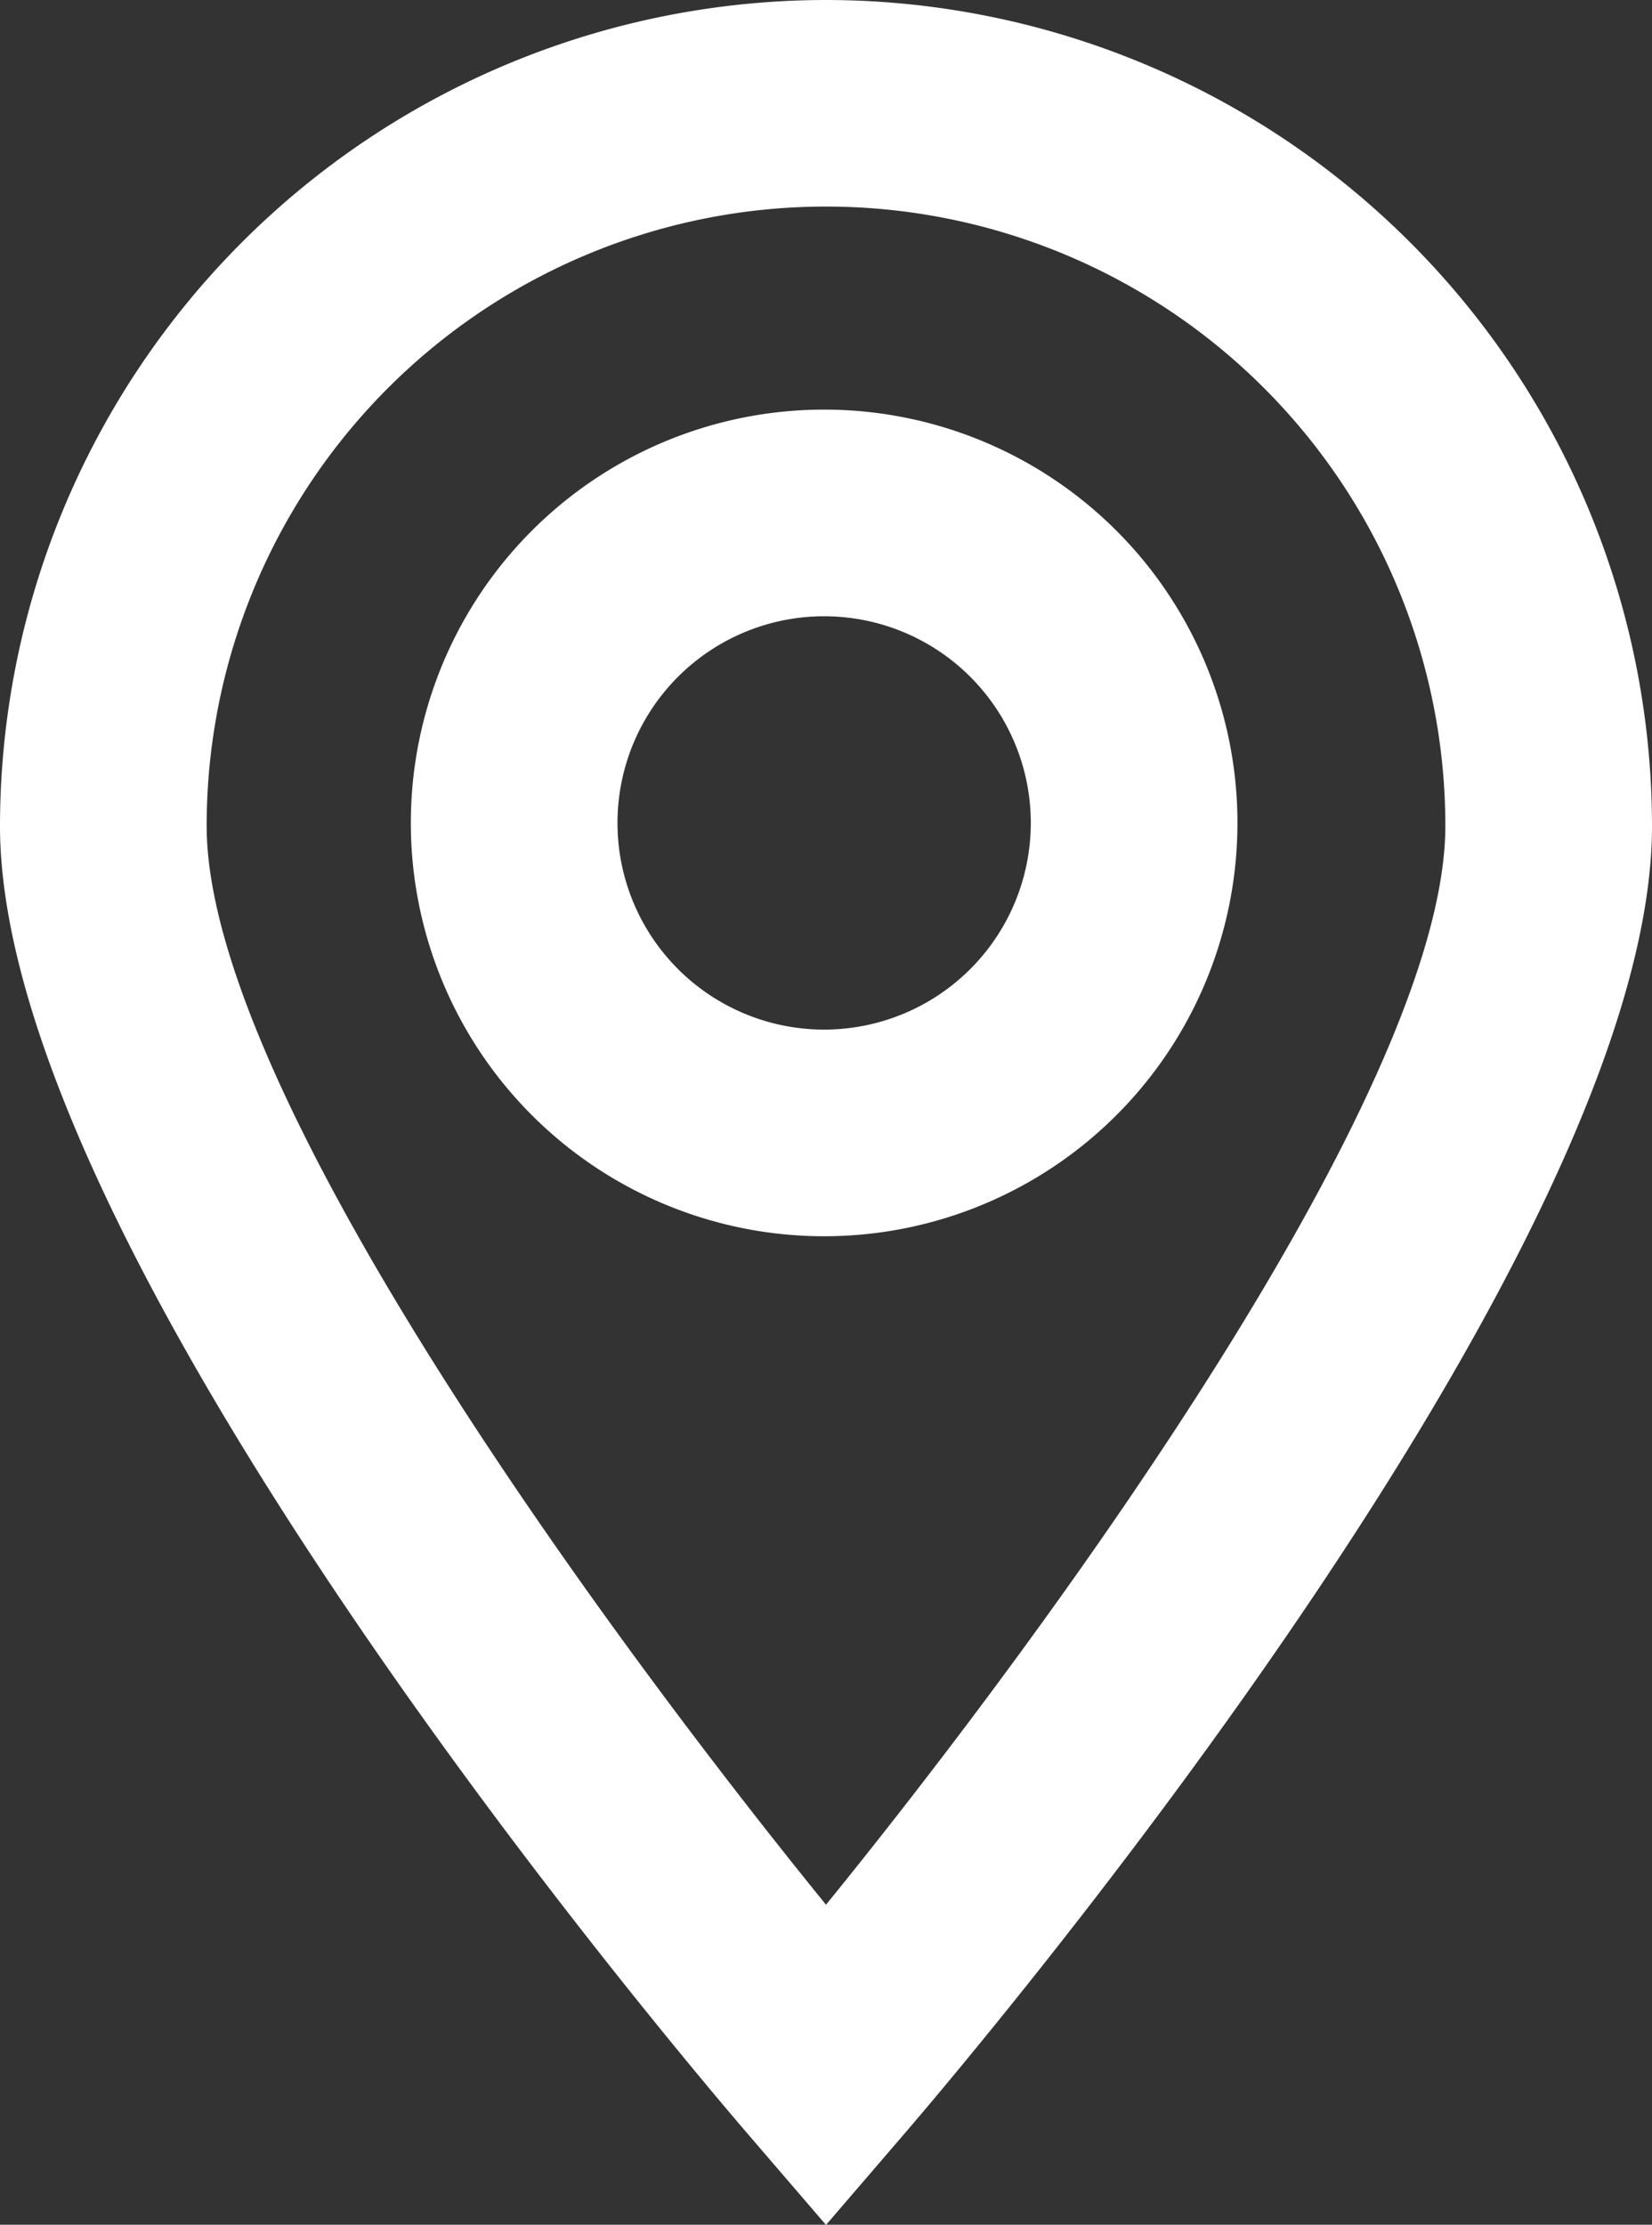
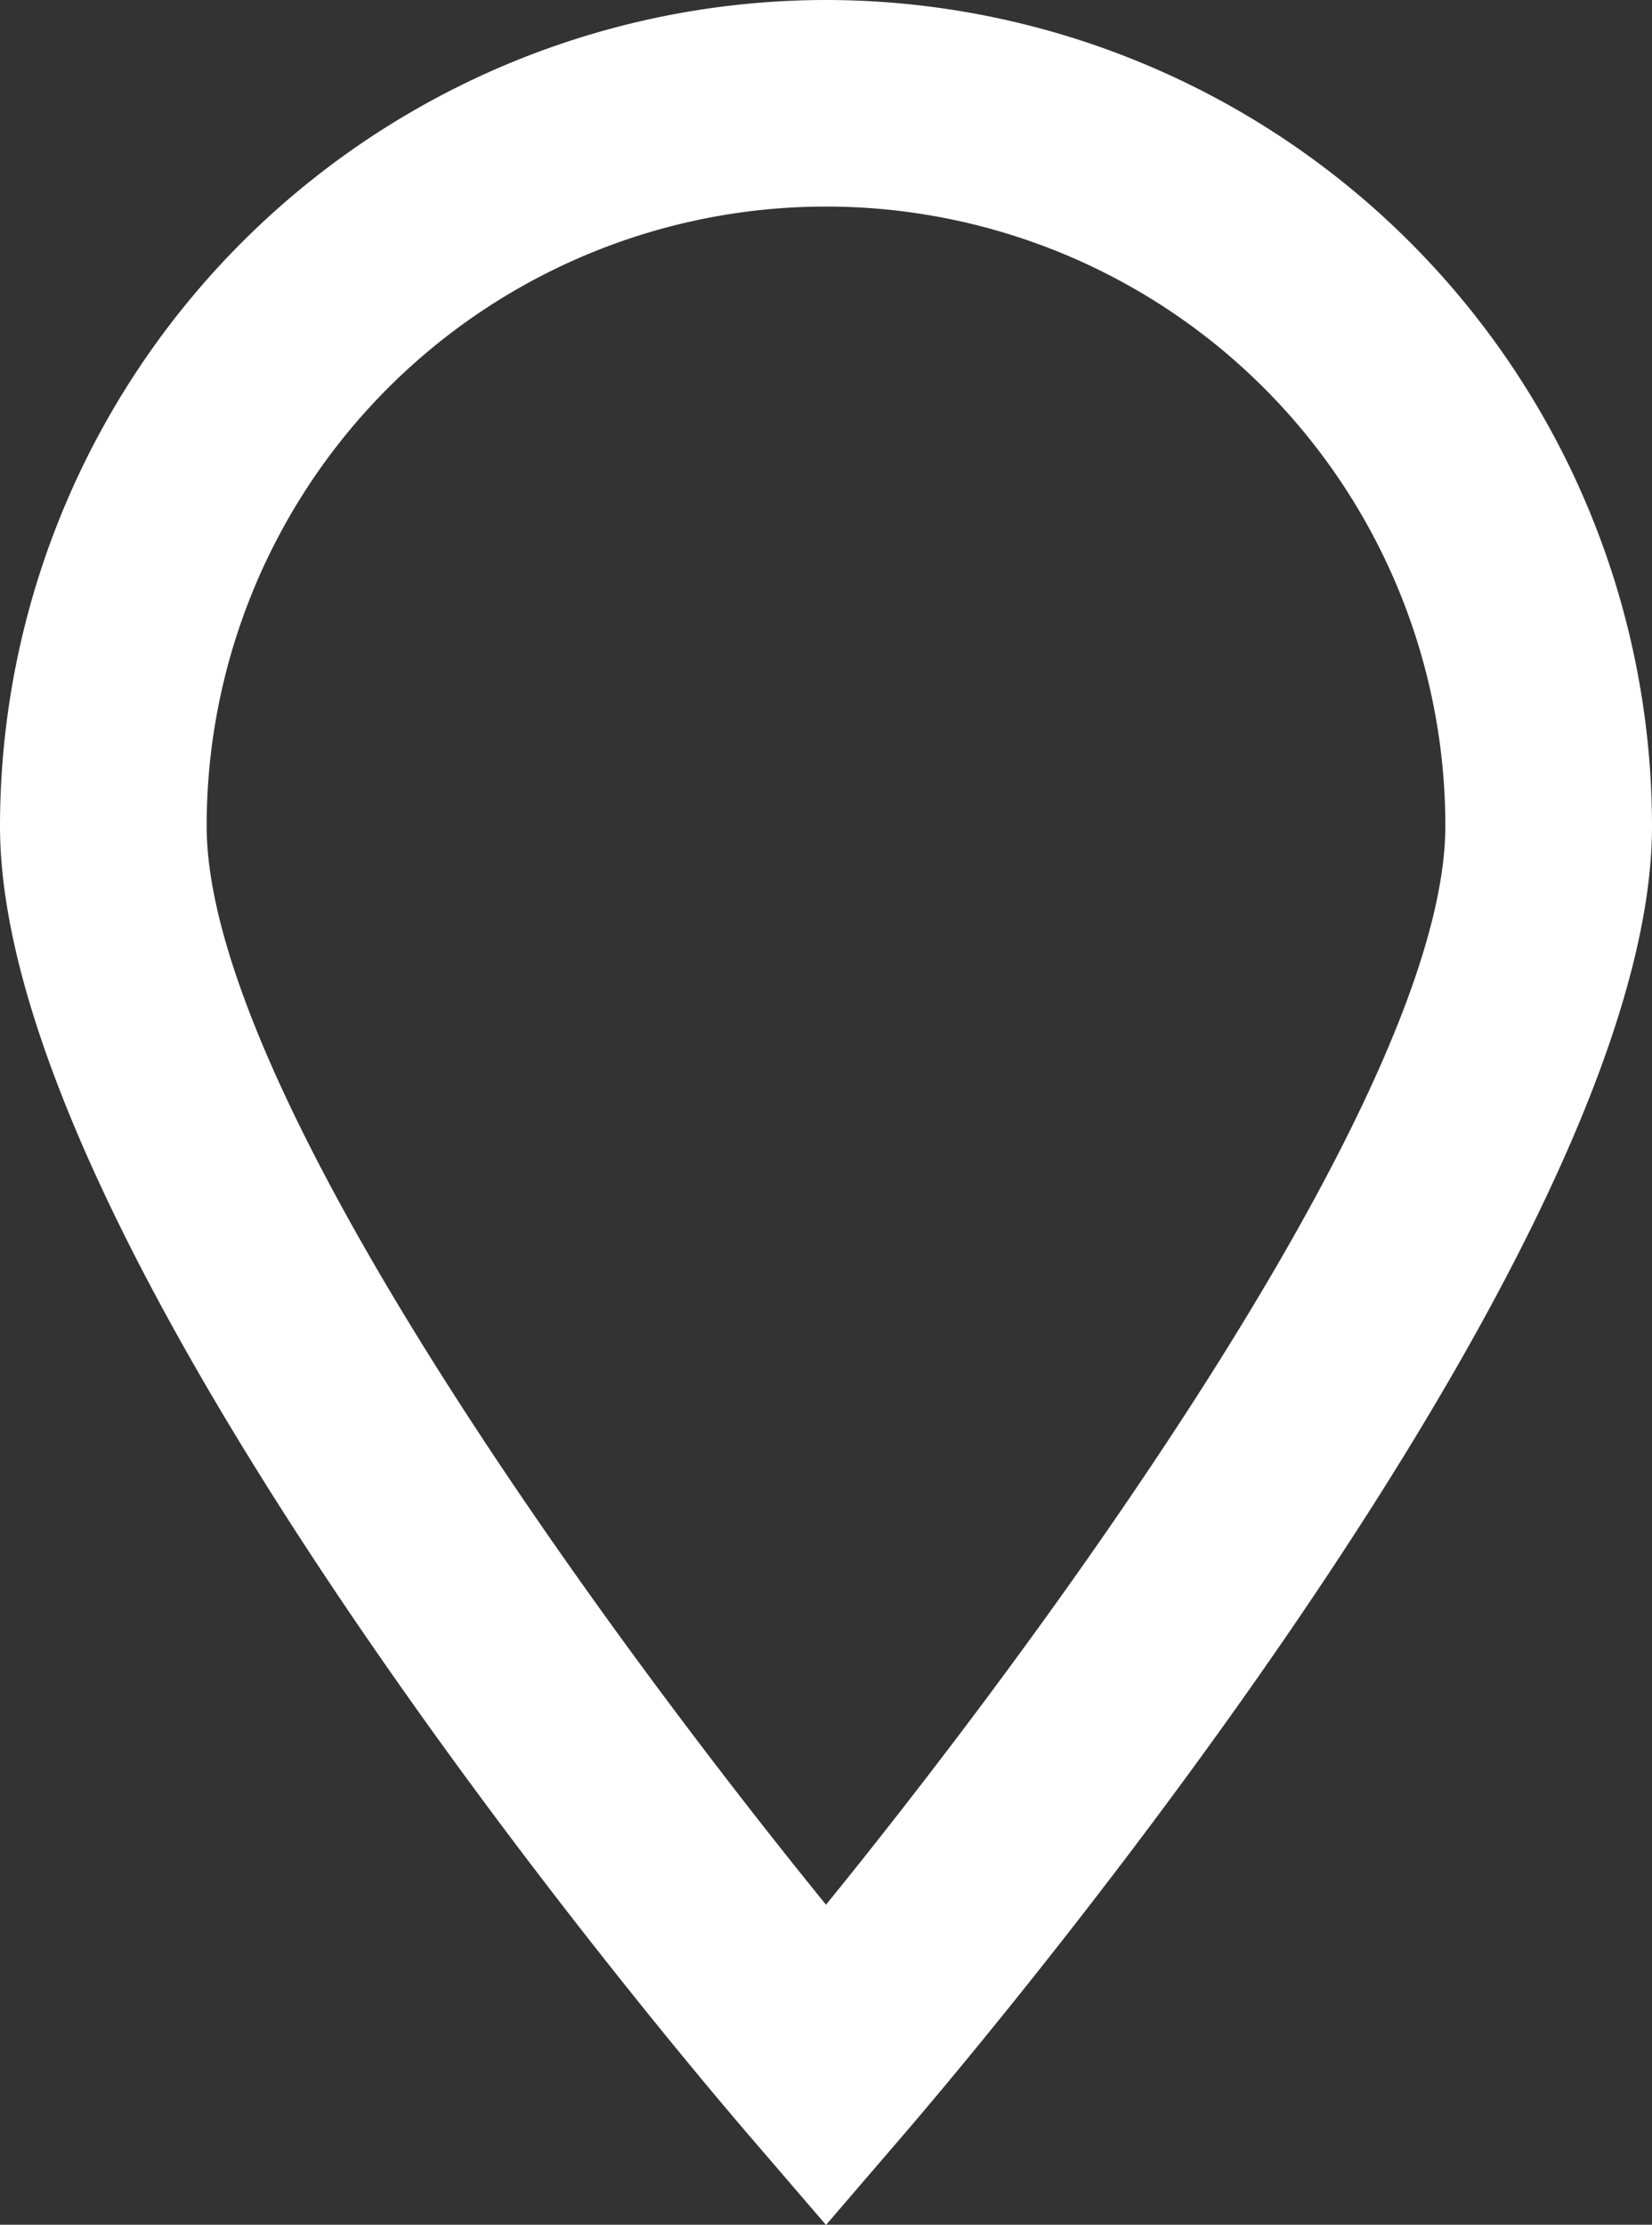
<svg xmlns="http://www.w3.org/2000/svg" id="address" width="15.988" height="21.53" viewBox="0 0 15.988 21.53">
  <rect x="0" y="0" width="15.988" height="21.53" fill="#333333" stroke="none" />
  <path id="Path_528" data-name="Path 528" d="M323.994,651.005A8,8,0,0,0,316,659c0,4.117,6.495,11.792,7.235,12.654l.759.883.759-.883c.74-.862,7.235-8.537,7.235-12.654A8,8,0,0,0,323.994,651.005Zm0,18.433c-2.18-2.684-5.994-7.9-5.994-10.44a5.994,5.994,0,0,1,11.988,0C329.988,661.531,326.175,666.754,323.994,669.438Z" transform="translate(-316 -651.005)" fill="#fff" />
-   <path id="Path_529" data-name="Path 529" d="M323.976,654.969a4,4,0,1,0,4,4A4,4,0,0,0,323.976,654.969Zm0,6a2,2,0,1,1,2-2A2,2,0,0,1,323.976,660.969Z" transform="translate(-316 -651.005)" fill="#fff" />
</svg>